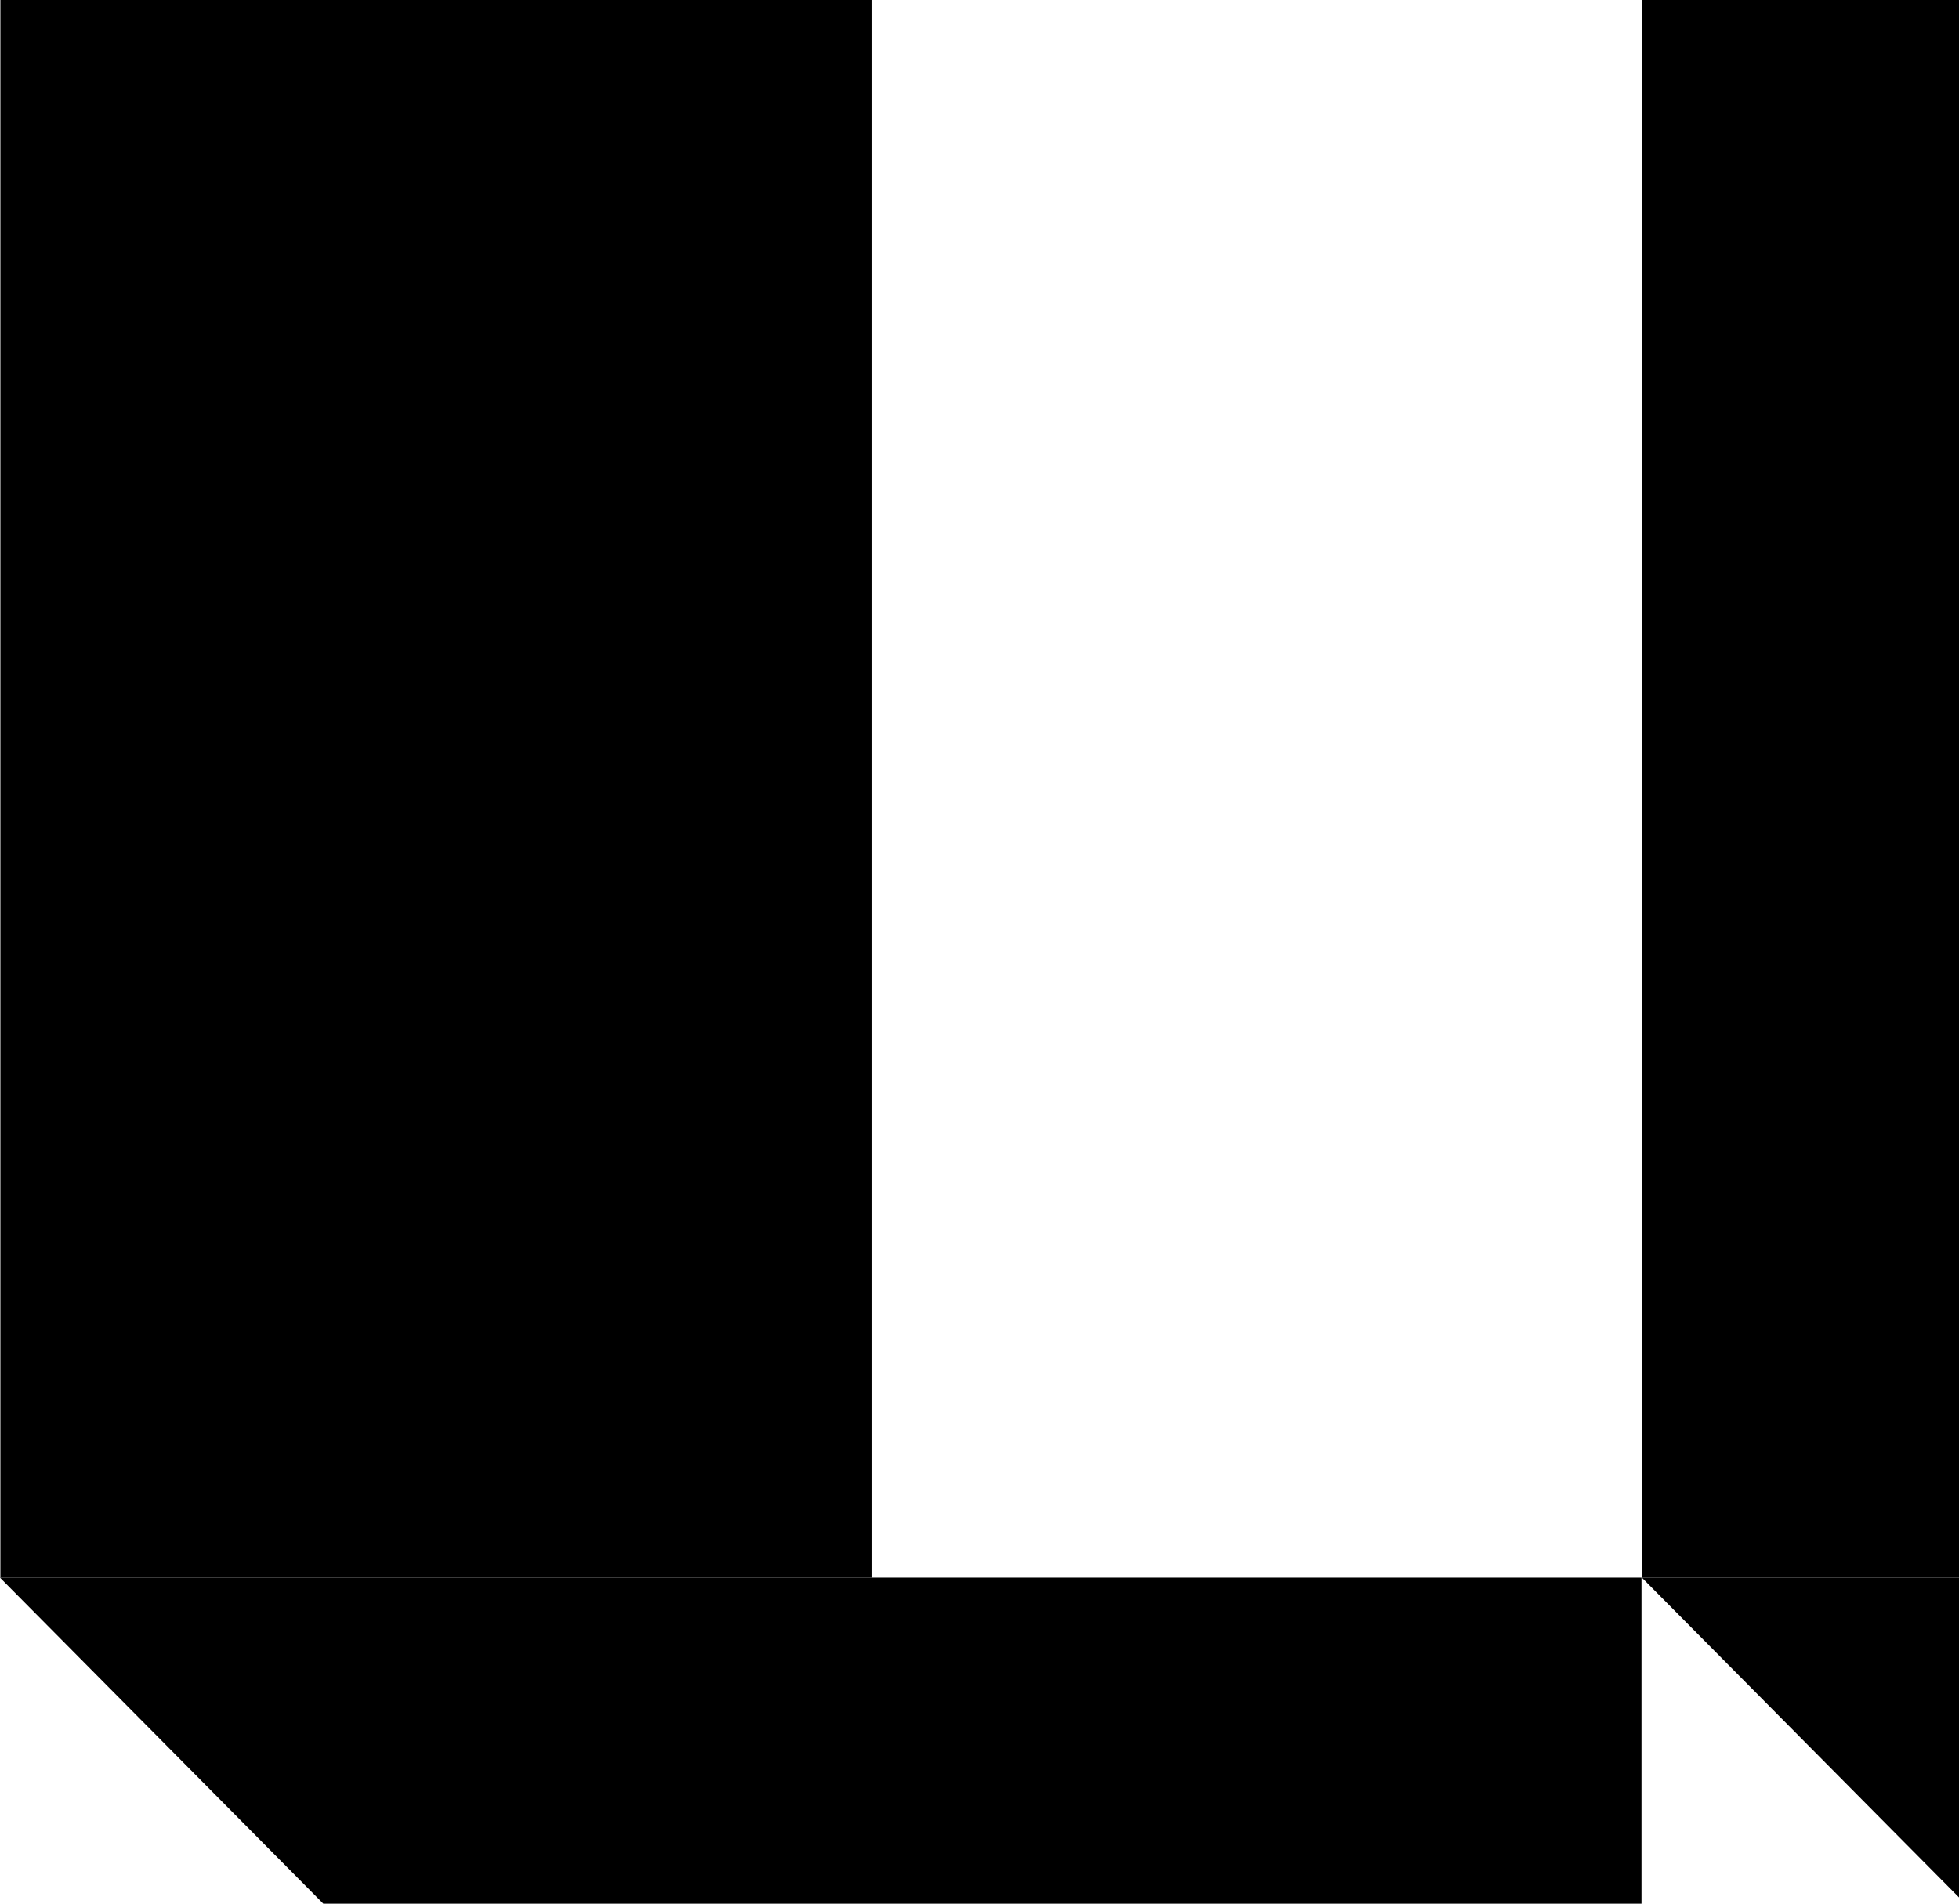
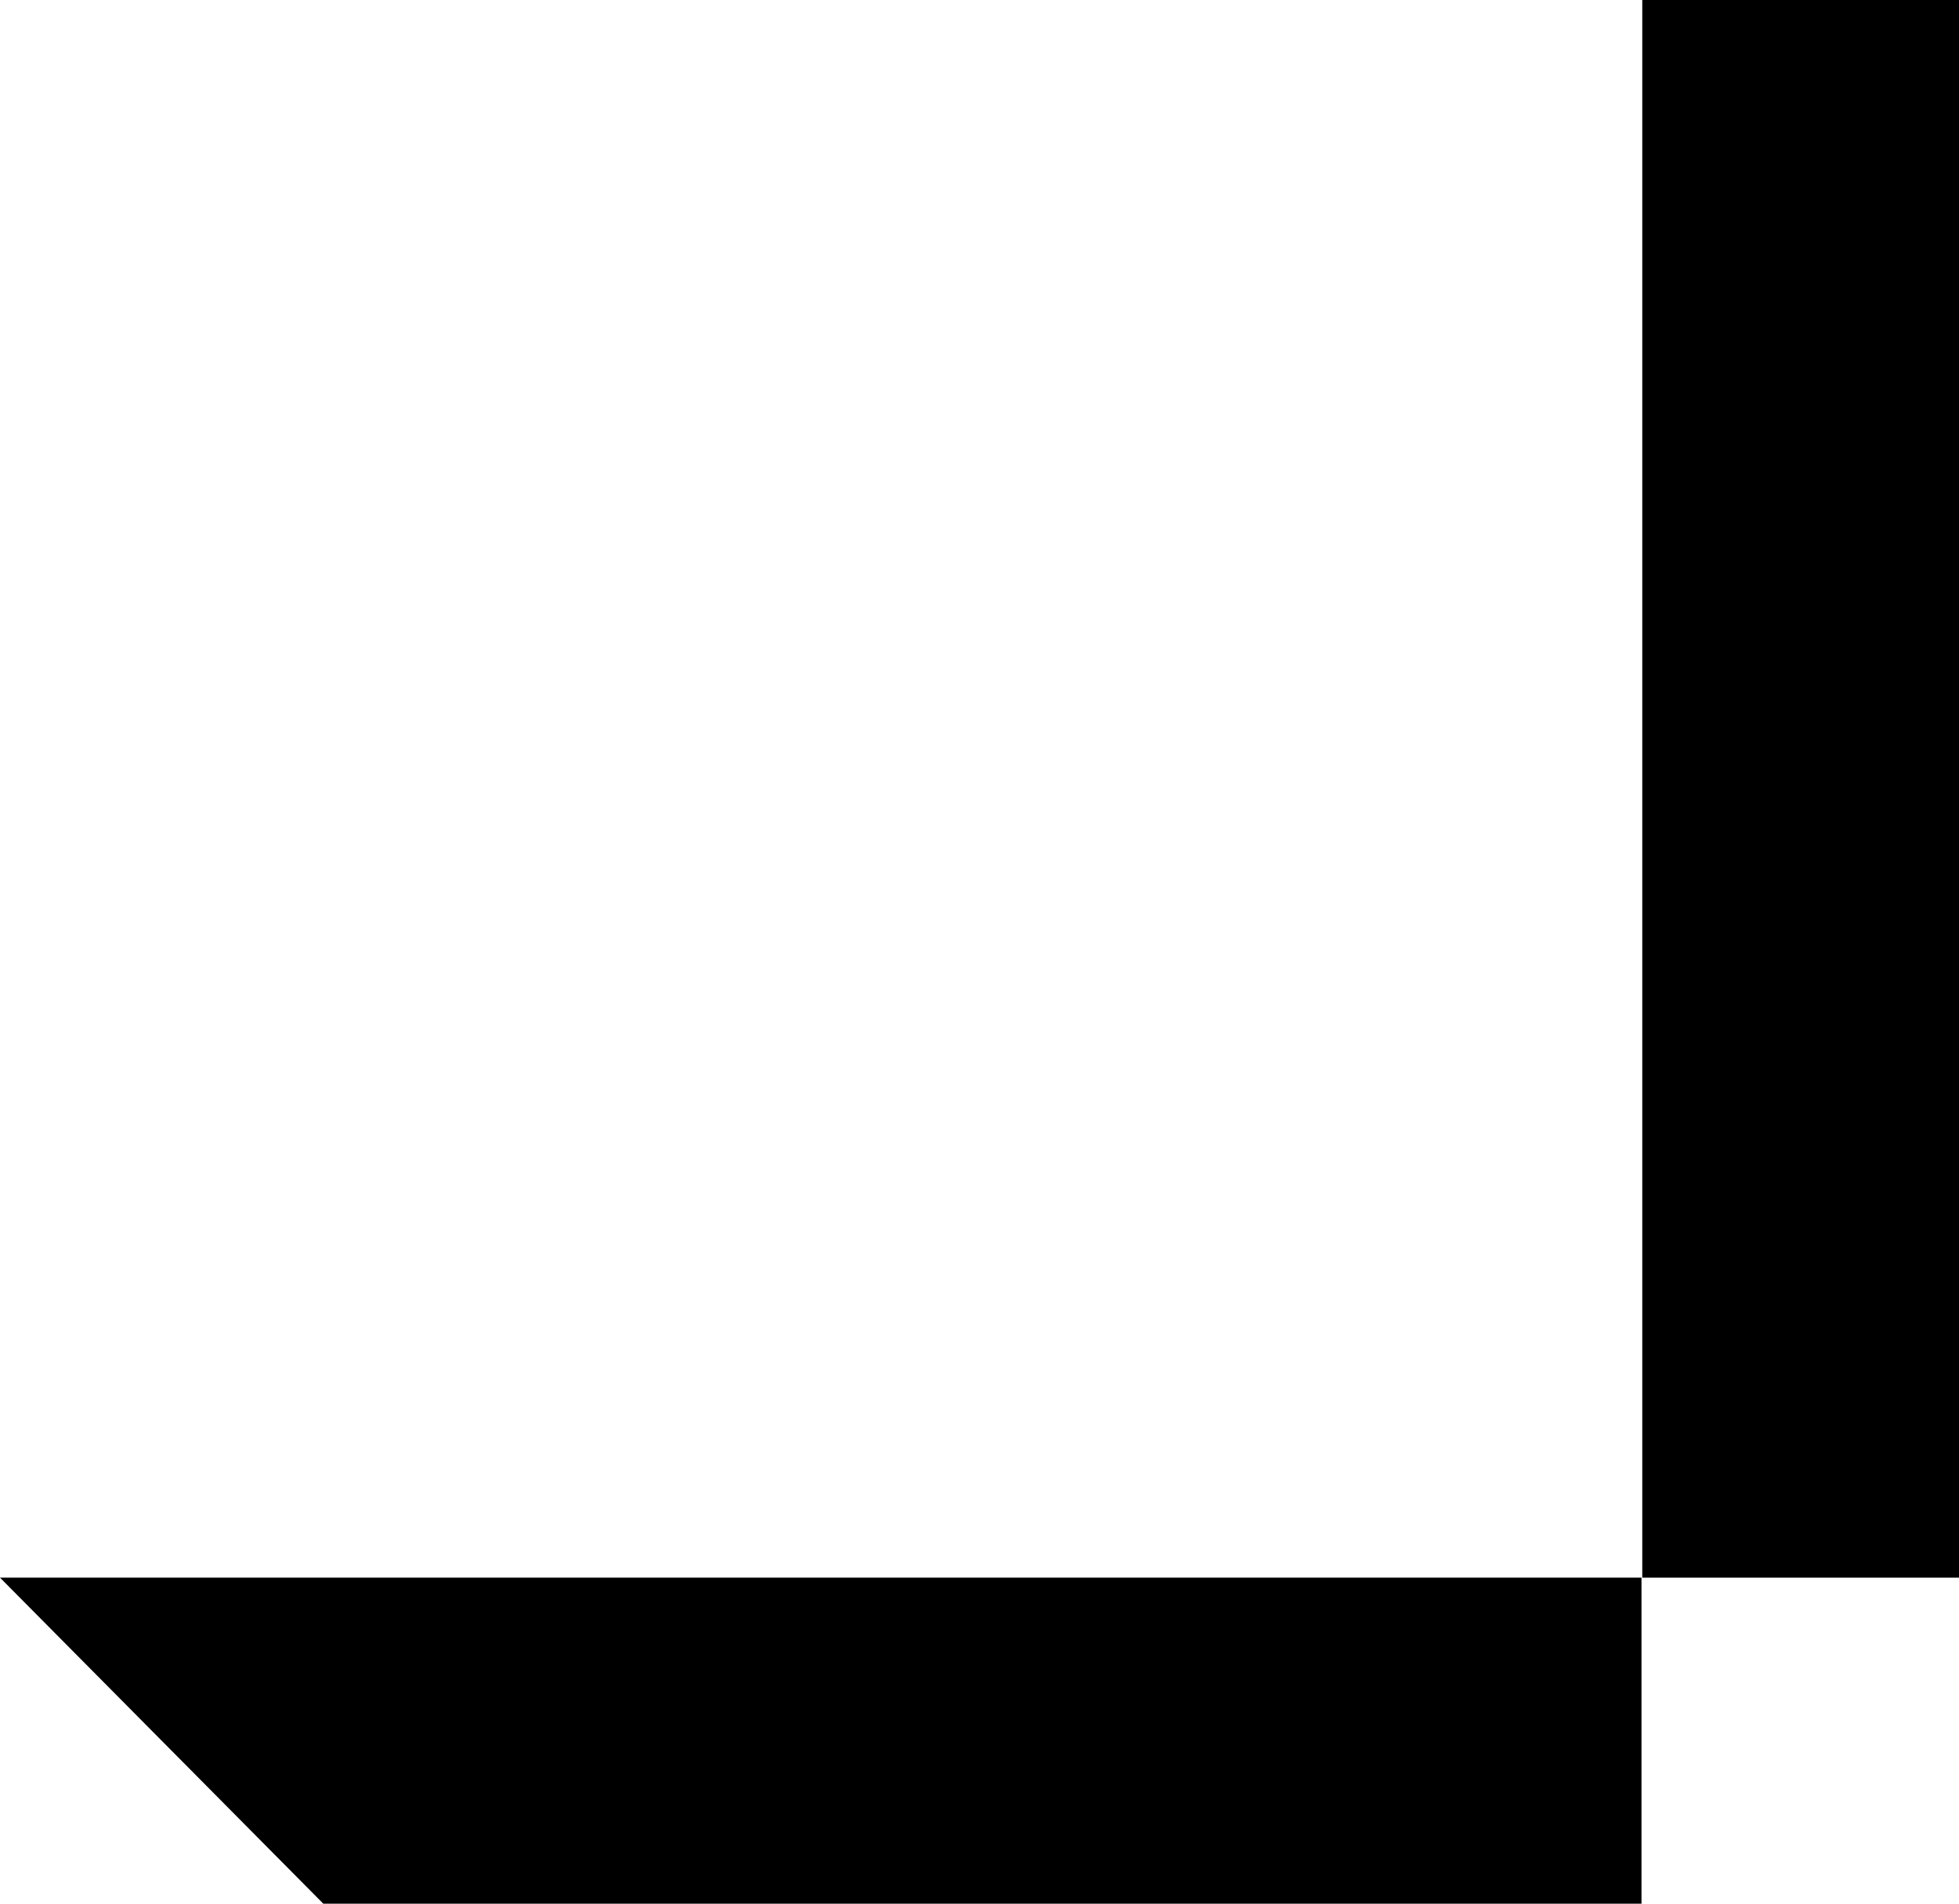
<svg xmlns="http://www.w3.org/2000/svg" width="497" height="483" viewBox="0 0 497 483" fill="none">
  <path d="M416.449 400.282L0.001 400.282L226.978 629.199L416.449 629.199L416.449 400.282Z" fill="#28363F" style="fill:#28363F;fill:color(display-p3 0.157 0.212 0.247);fill-opacity:1;" />
-   <path d="M0.098 -66.603L0.098 400.284L221.255 400.284L221.255 -66.603L0.098 -66.603Z" fill="#28363F" style="fill:#28363F;fill:color(display-p3 0.157 0.212 0.247);fill-opacity:1;" />
-   <path d="M833 400.279L416.552 400.279L643.529 629.196L833 629.196L833 400.279Z" fill="#28363F" style="fill:#28363F;fill:color(display-p3 0.157 0.212 0.247);fill-opacity:1;" />
  <path d="M416.648 -66.605L416.648 400.283L637.806 400.283L637.806 -66.605L416.648 -66.605Z" fill="#28363F" style="fill:#28363F;fill:color(display-p3 0.157 0.212 0.247);fill-opacity:1;" />
</svg>